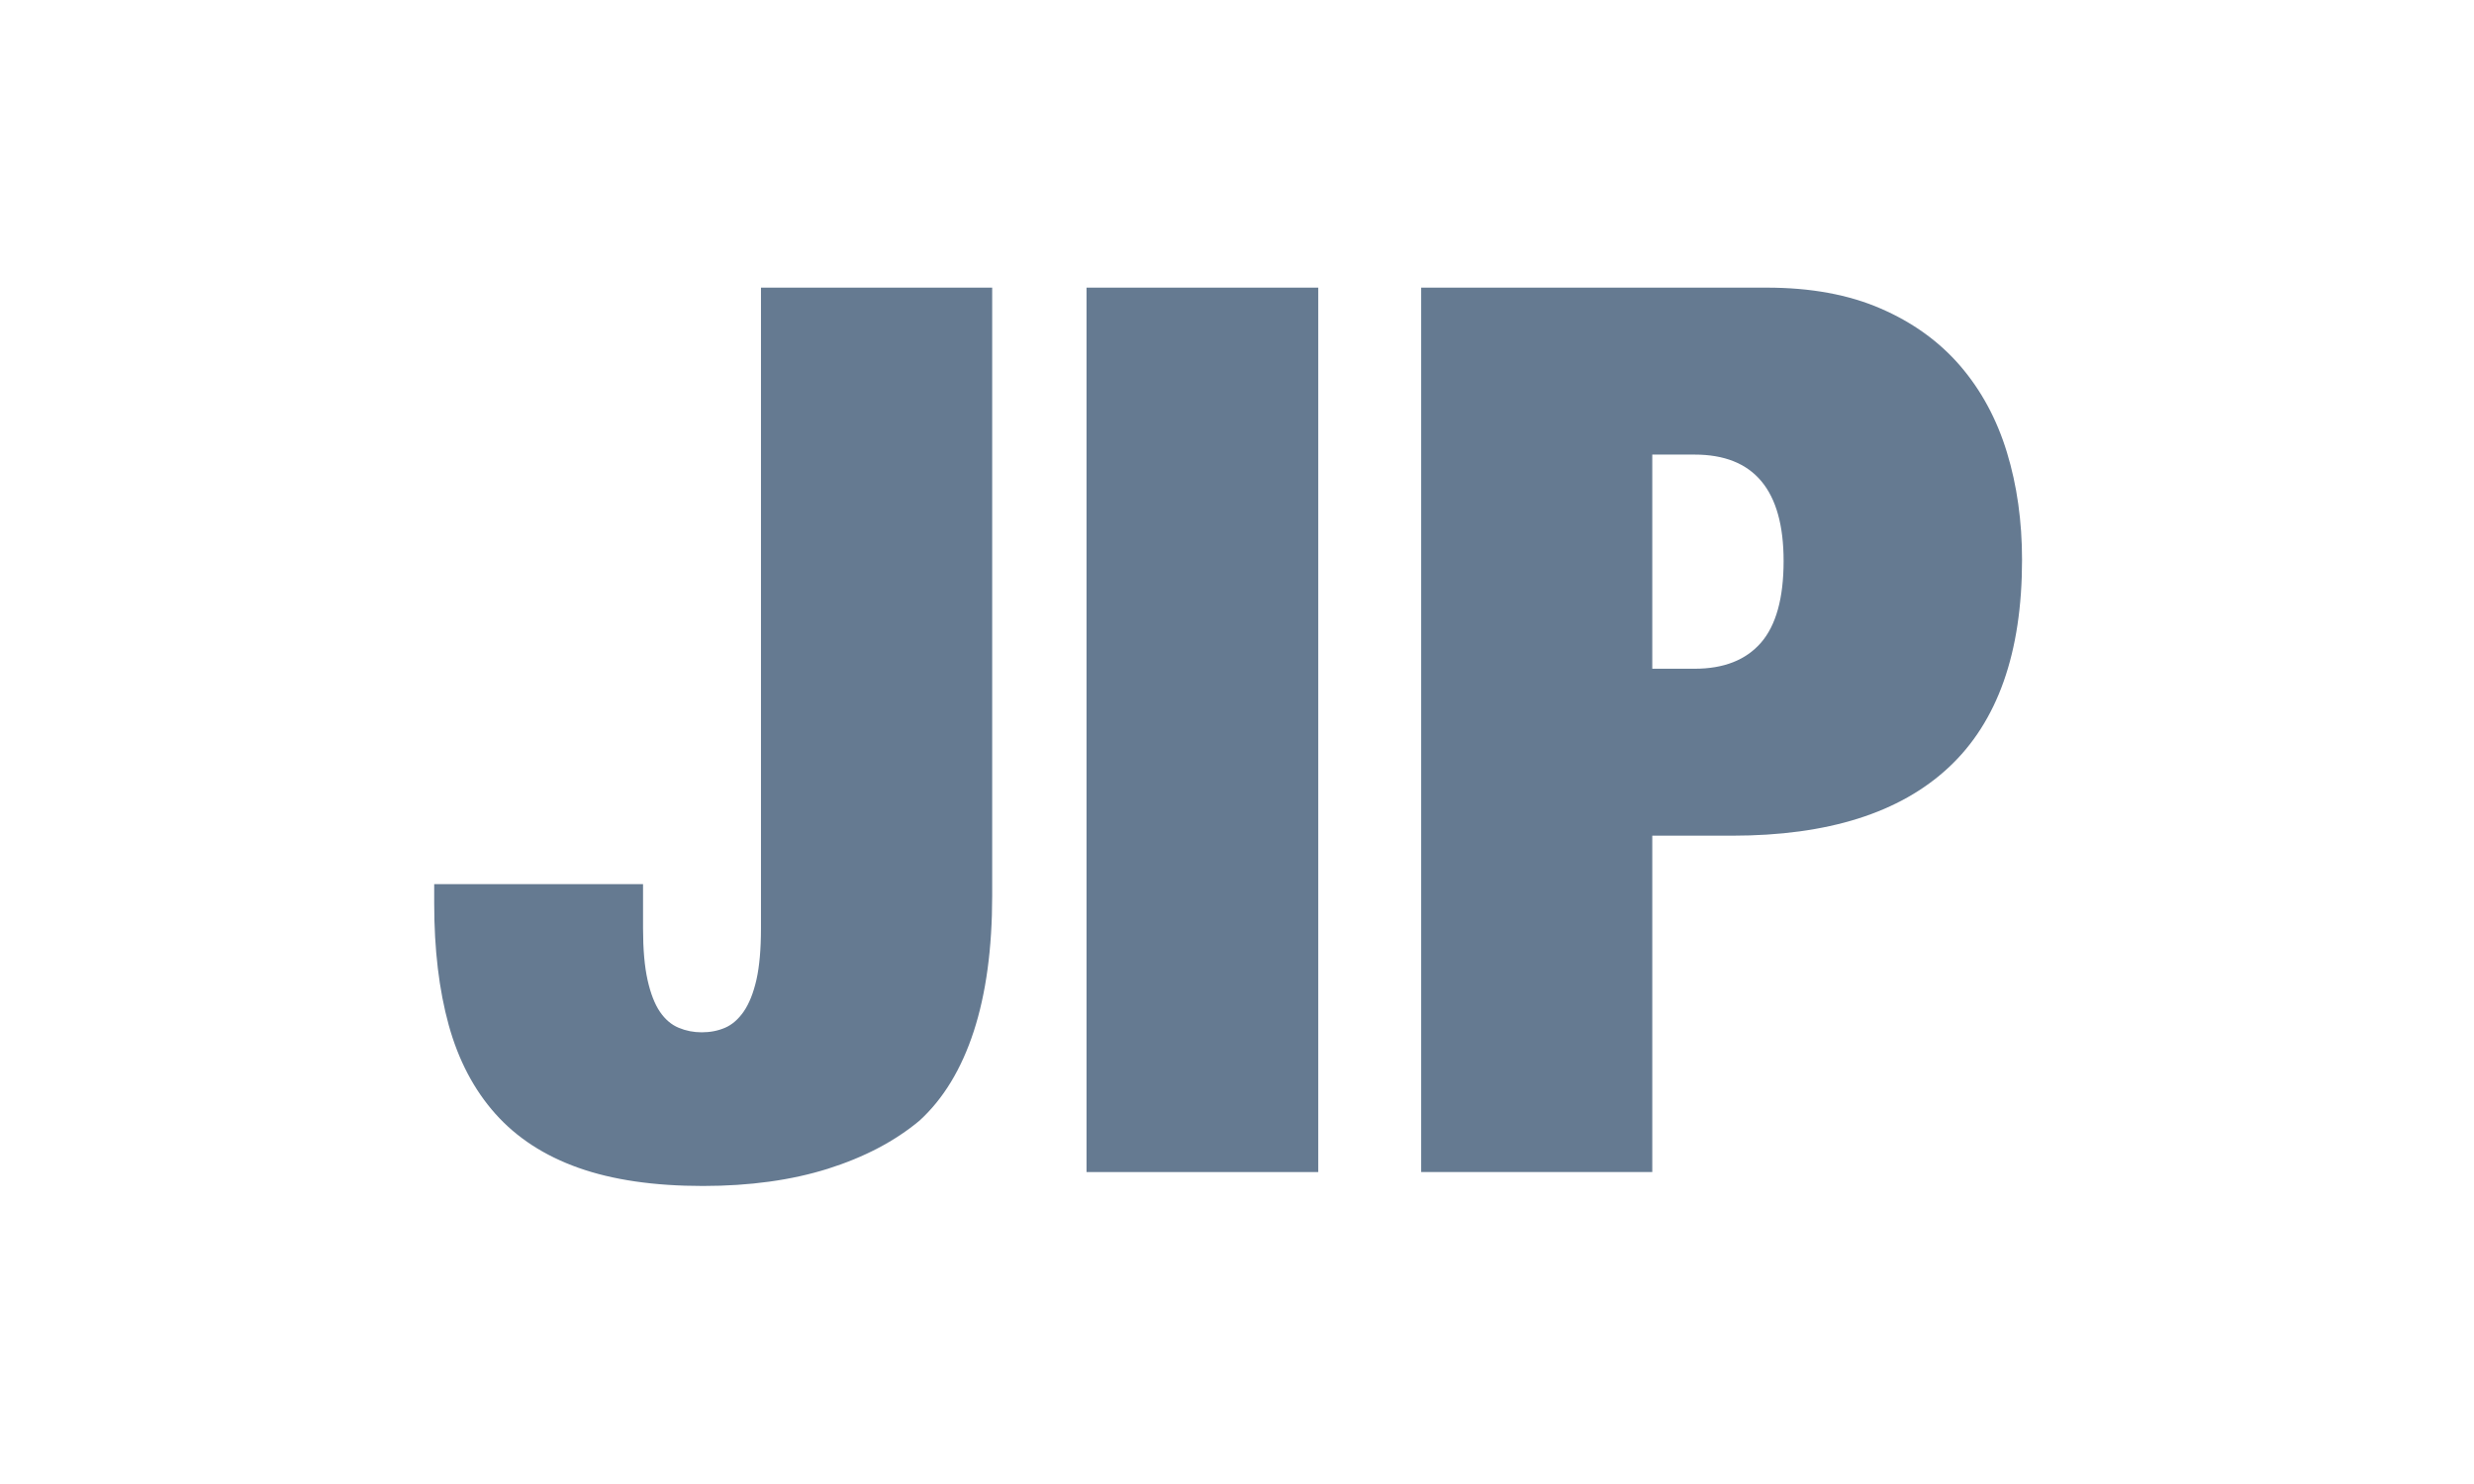
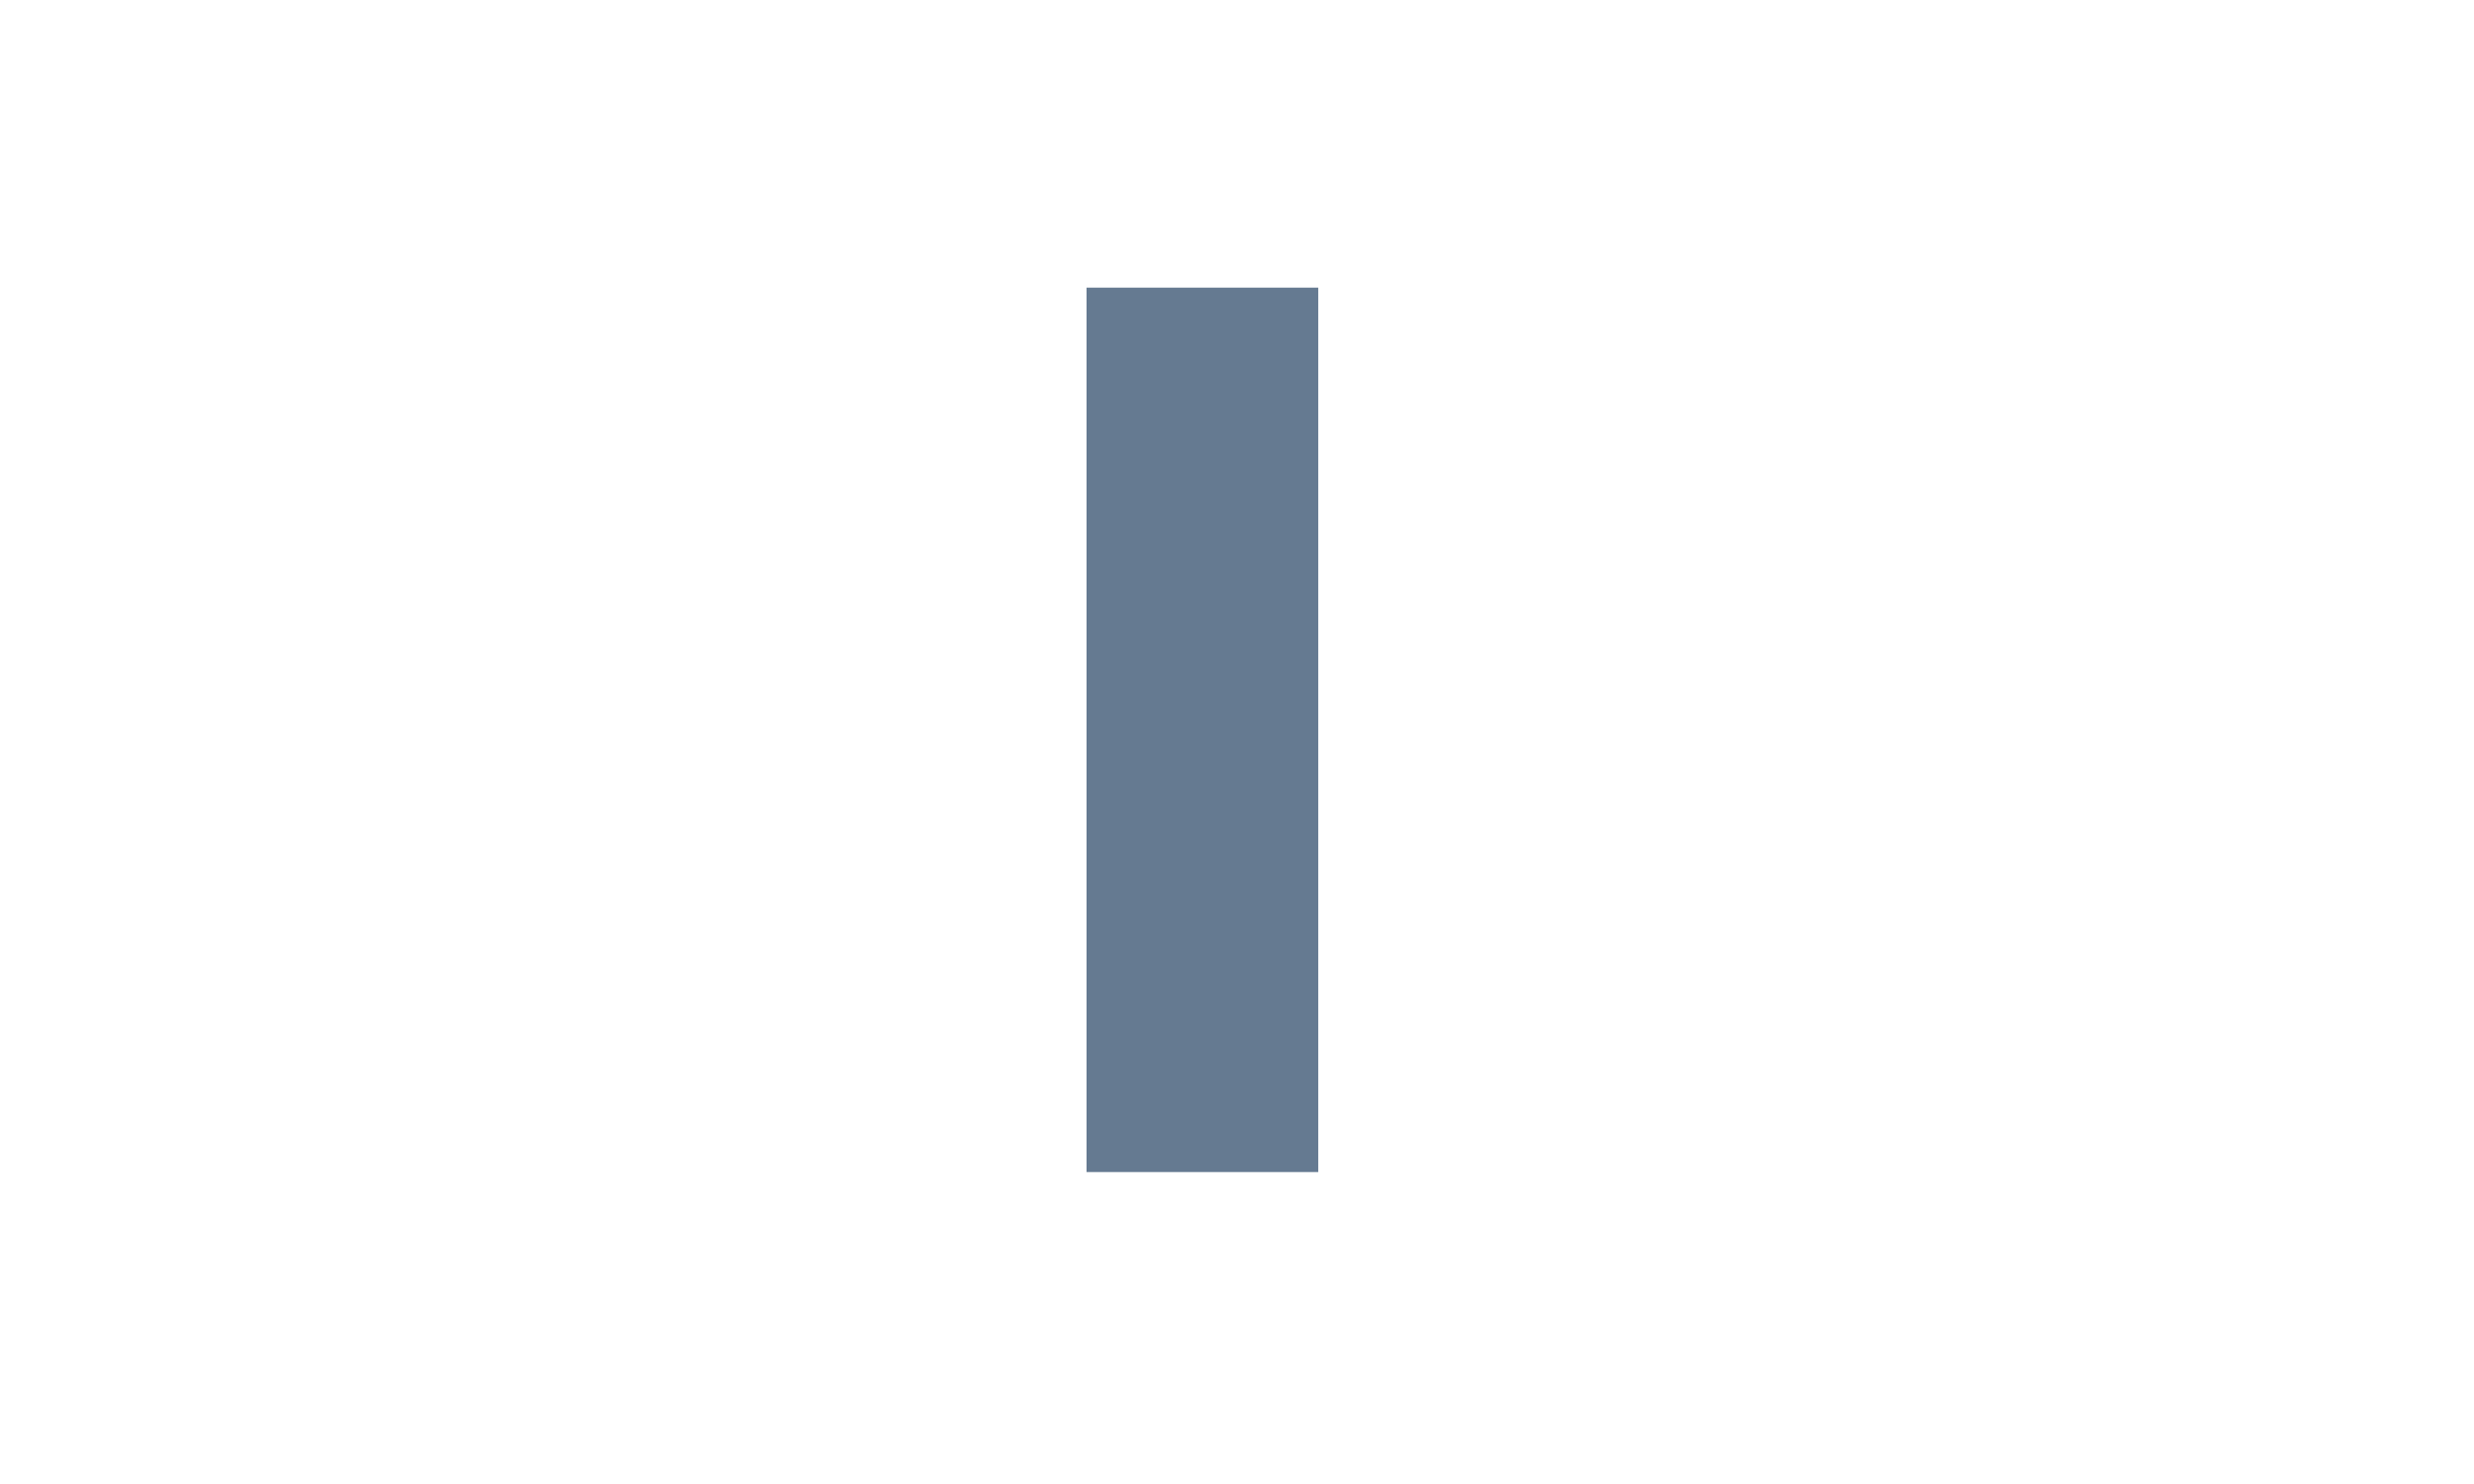
<svg xmlns="http://www.w3.org/2000/svg" width="500" zoomAndPan="magnify" viewBox="0 0 375 225" height="300" preserveAspectRatio="xMidYMid meet" version="1.0">
  <defs>
    <g />
  </defs>
  <g fill="#657a91" fill-opacity="1">
    <g transform="translate(64.72, 177.704)">
      <g>
-         <path d="M 85.672 -41.922 C 85.672 -33.91 84.738 -27.047 82.875 -21.328 C 81.008 -15.609 78.27 -11.098 74.656 -7.797 C 70.926 -4.68 66.297 -2.25 60.766 -0.5 C 55.234 1.238 48.922 2.109 41.828 2.109 C 34.422 2.109 28.133 1.191 22.969 -0.641 C 17.801 -2.473 13.598 -5.207 10.359 -8.844 C 7.117 -12.488 4.766 -16.969 3.297 -22.281 C 1.828 -27.602 1.094 -33.75 1.094 -40.719 L 1.094 -43.656 L 32.75 -43.656 L 32.75 -36.969 C 32.75 -33.781 32.977 -31.16 33.438 -29.109 C 33.895 -27.066 34.52 -25.461 35.312 -24.297 C 36.102 -23.141 37.051 -22.332 38.156 -21.875 C 39.258 -21.414 40.422 -21.188 41.641 -21.188 C 42.922 -21.188 44.098 -21.414 45.172 -21.875 C 46.242 -22.332 47.191 -23.156 48.016 -24.344 C 48.836 -25.539 49.477 -27.145 49.938 -29.156 C 50.395 -31.176 50.625 -33.781 50.625 -36.969 L 50.625 -134.094 L 85.672 -134.094 Z M 85.672 -41.922 " />
-       </g>
+         </g>
    </g>
  </g>
  <g fill="#657a91" fill-opacity="1">
    <g transform="translate(156.896, 177.704)">
      <g>
        <path d="M 42.922 -134.094 L 42.922 0 L 7.797 0 L 7.797 -134.094 Z M 42.922 -134.094 " />
      </g>
    </g>
  </g>
  <g fill="#657a91" fill-opacity="1">
    <g transform="translate(207.524, 177.704)">
      <g>
-         <path d="M 49.344 -76.312 C 53.75 -76.312 57.098 -77.625 59.391 -80.25 C 61.68 -82.883 62.828 -87.016 62.828 -92.641 C 62.828 -103.398 58.332 -108.781 49.344 -108.781 L 42.922 -108.781 L 42.922 -76.312 Z M 60.266 -134.094 C 66.93 -134.094 72.691 -133.035 77.547 -130.922 C 82.41 -128.816 86.43 -125.914 89.609 -122.219 C 92.785 -118.52 95.141 -114.16 96.672 -109.141 C 98.203 -104.129 98.969 -98.691 98.969 -92.828 C 98.969 -78.754 95.266 -68.266 87.859 -61.359 C 80.461 -54.453 69.52 -51 55.031 -51 L 42.922 -51 L 42.922 0 L 7.891 0 L 7.891 -134.094 Z M 60.266 -134.094 " />
-       </g>
+         </g>
    </g>
  </g>
</svg>